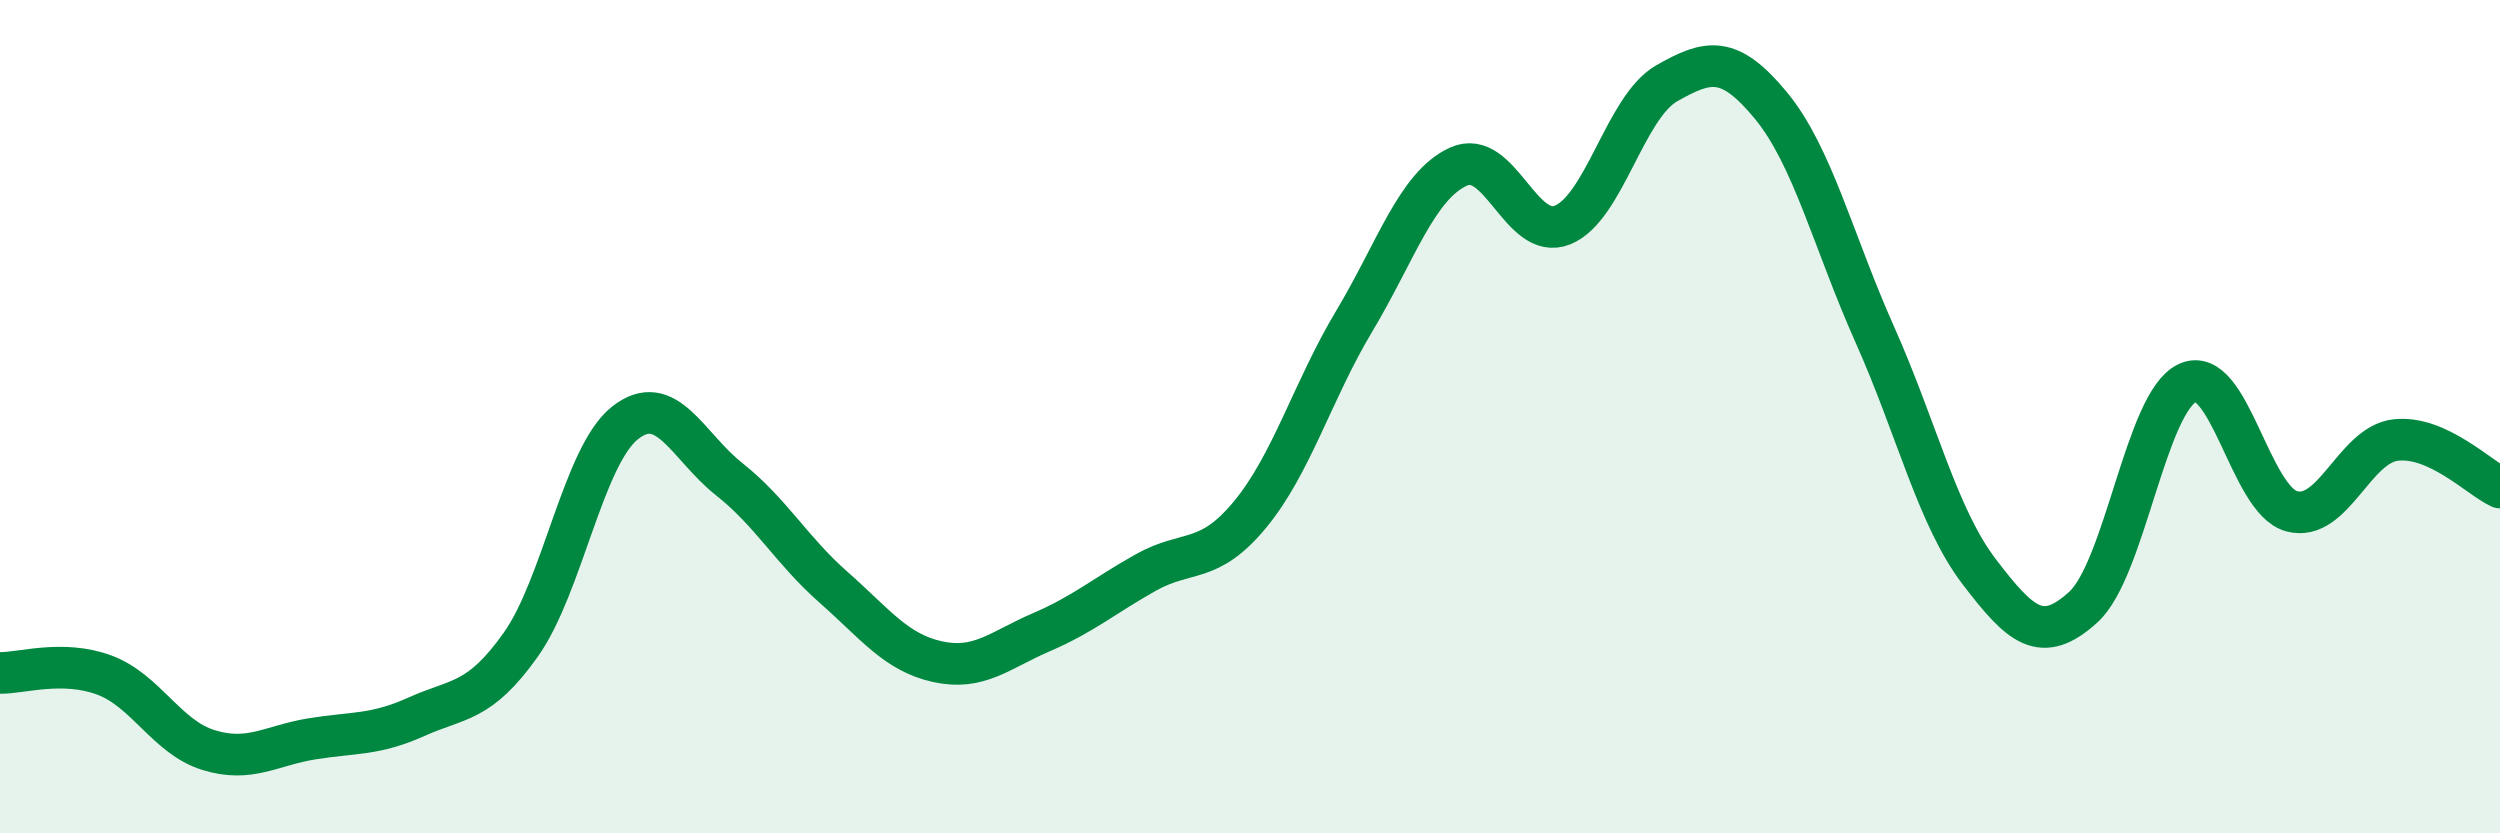
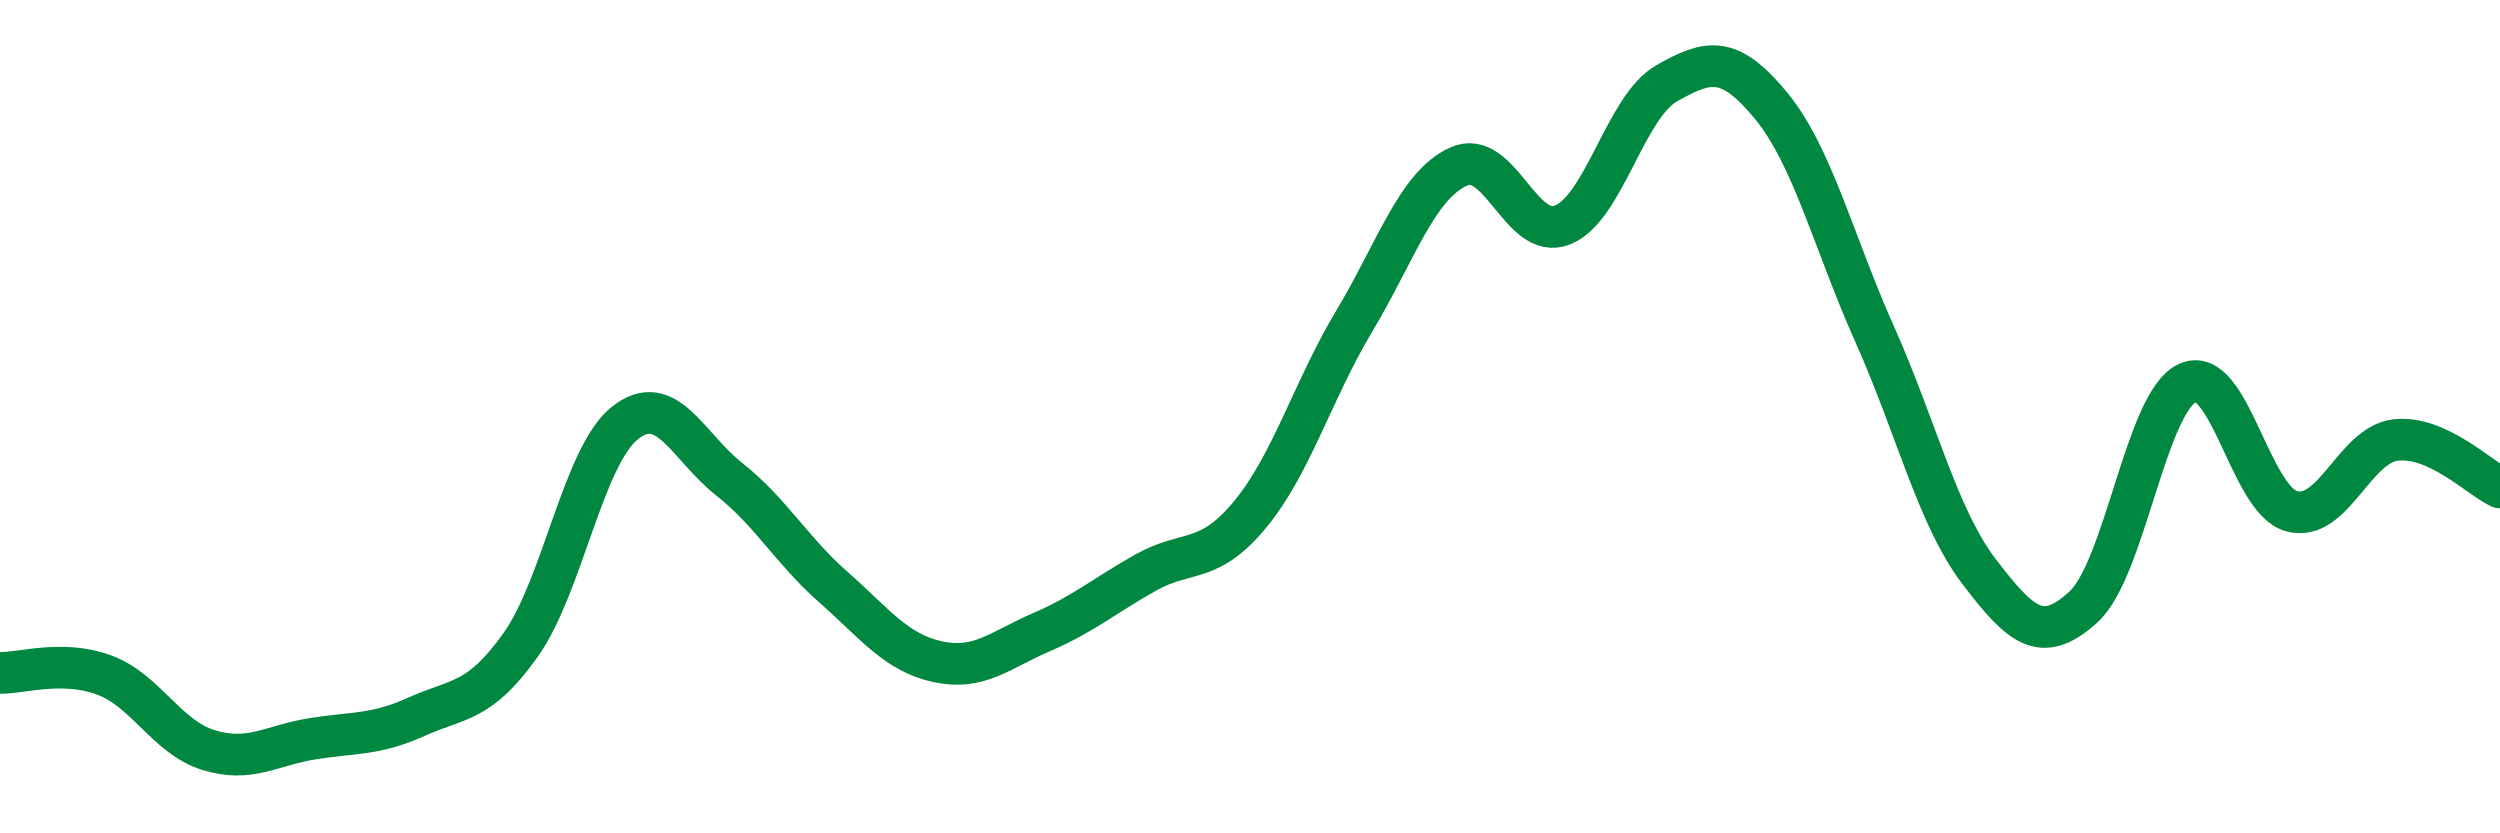
<svg xmlns="http://www.w3.org/2000/svg" width="60" height="20" viewBox="0 0 60 20">
-   <path d="M 0,16.15 C 0.5,16.16 1.5,15.83 2.5,16.2 C 3.5,16.57 4,17.69 5,18 C 6,18.31 6.5,17.89 7.5,17.73 C 8.5,17.57 9,17.65 10,17.2 C 11,16.75 11.5,16.88 12.5,15.47 C 13.5,14.06 14,10.94 15,10.15 C 16,9.36 16.5,10.71 17.5,11.5 C 18.5,12.29 19,13.21 20,14.09 C 21,14.97 21.5,15.66 22.5,15.88 C 23.5,16.1 24,15.6 25,15.17 C 26,14.74 26.5,14.3 27.5,13.74 C 28.5,13.18 29,13.56 30,12.35 C 31,11.14 31.5,9.38 32.5,7.71 C 33.5,6.04 34,4.46 35,4 C 36,3.54 36.5,5.8 37.5,5.4 C 38.5,5 39,2.57 40,2 C 41,1.43 41.5,1.32 42.5,2.53 C 43.5,3.74 44,5.8 45,8.04 C 46,10.28 46.5,12.41 47.5,13.72 C 48.5,15.03 49,15.48 50,14.57 C 51,13.66 51.5,9.65 52.5,9.19 C 53.5,8.73 54,12 55,12.27 C 56,12.54 56.5,10.67 57.5,10.56 C 58.5,10.45 59.5,11.47 60,11.7L60 20L0 20Z" fill="#008740" opacity="0.1" stroke-linecap="round" stroke-linejoin="round" />
  <path d="M 0,16.15 C 0.5,16.16 1.5,15.83 2.5,16.2 C 3.5,16.57 4,17.69 5,18 C 6,18.31 6.5,17.89 7.5,17.73 C 8.5,17.57 9,17.65 10,17.2 C 11,16.75 11.5,16.88 12.5,15.47 C 13.5,14.06 14,10.94 15,10.15 C 16,9.36 16.5,10.71 17.5,11.5 C 18.5,12.29 19,13.21 20,14.09 C 21,14.97 21.5,15.66 22.5,15.88 C 23.5,16.1 24,15.6 25,15.17 C 26,14.74 26.5,14.3 27.5,13.74 C 28.5,13.18 29,13.56 30,12.35 C 31,11.14 31.5,9.38 32.5,7.71 C 33.5,6.04 34,4.46 35,4 C 36,3.54 36.5,5.8 37.5,5.4 C 38.5,5 39,2.57 40,2 C 41,1.43 41.5,1.32 42.5,2.53 C 43.5,3.74 44,5.8 45,8.04 C 46,10.28 46.5,12.41 47.5,13.72 C 48.5,15.03 49,15.48 50,14.57 C 51,13.66 51.5,9.65 52.5,9.19 C 53.5,8.73 54,12 55,12.27 C 56,12.54 56.5,10.67 57.5,10.56 C 58.5,10.45 59.5,11.47 60,11.7" stroke="#008740" stroke-width="1" fill="none" stroke-linecap="round" stroke-linejoin="round" />
</svg>